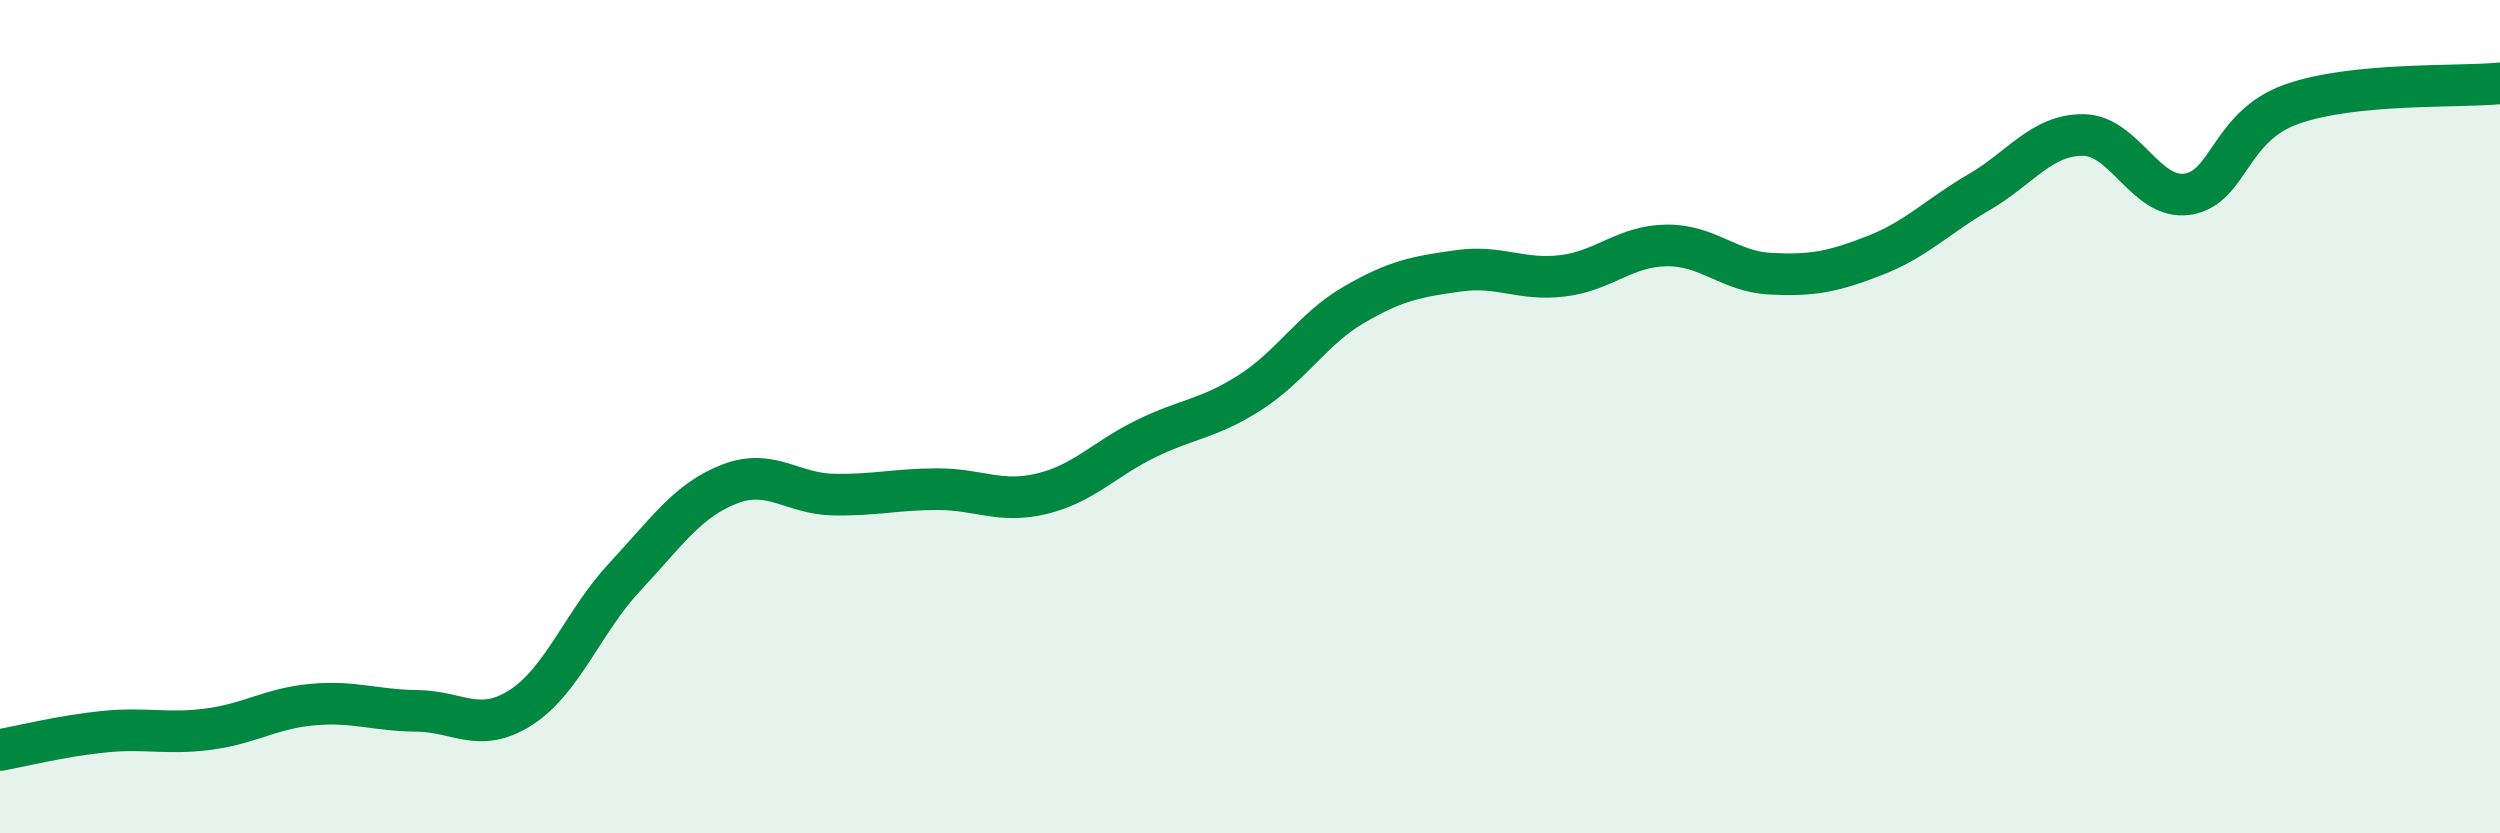
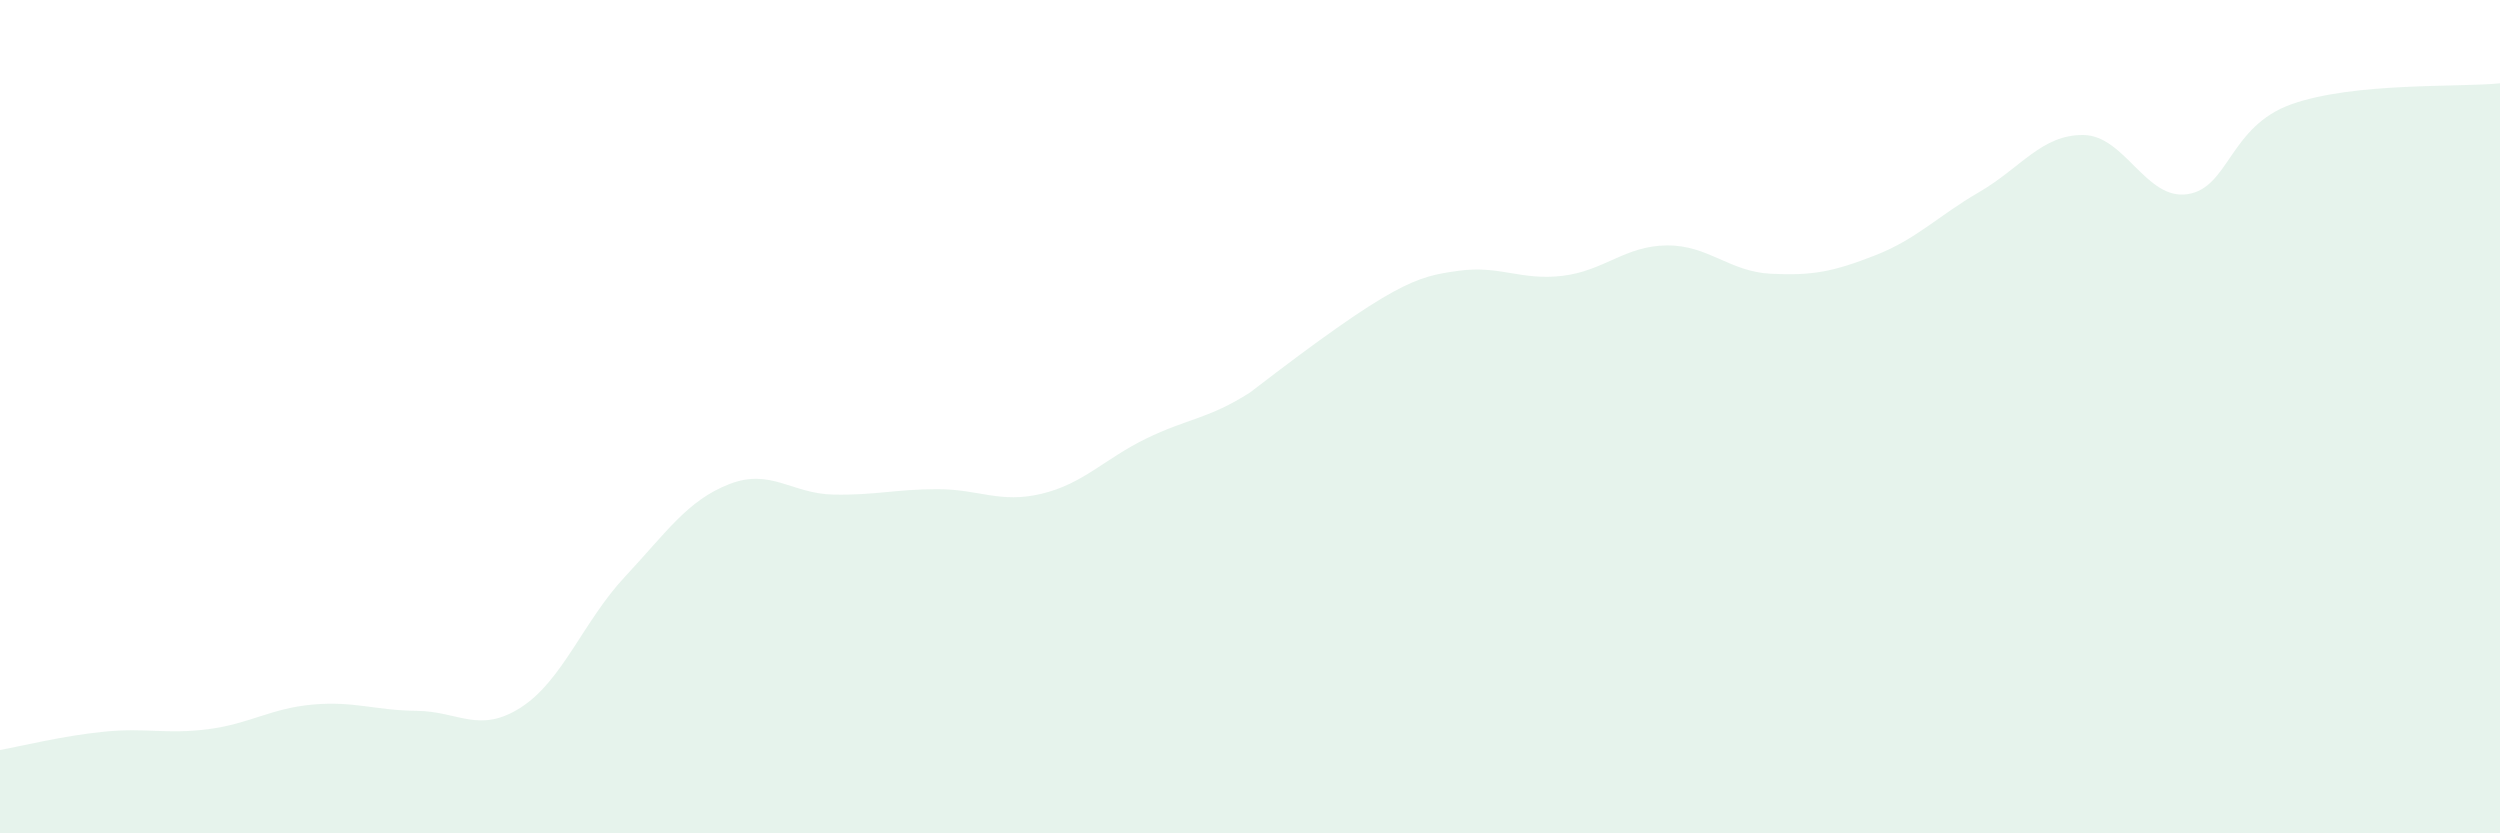
<svg xmlns="http://www.w3.org/2000/svg" width="60" height="20" viewBox="0 0 60 20">
-   <path d="M 0,18 C 0.5,17.91 1.5,17.66 2.5,17.56 C 3.5,17.46 4,17.63 5,17.5 C 6,17.37 6.5,17 7.5,16.91 C 8.5,16.82 9,17.05 10,17.06 C 11,17.07 11.5,17.62 12.5,16.98 C 13.5,16.34 14,14.91 15,13.84 C 16,12.77 16.5,12.01 17.5,11.62 C 18.5,11.23 19,11.85 20,11.87 C 21,11.89 21.5,11.74 22.5,11.74 C 23.5,11.74 24,12.09 25,11.85 C 26,11.61 26.5,11.02 27.5,10.53 C 28.5,10.04 29,10.06 30,9.42 C 31,8.78 31.5,7.89 32.5,7.31 C 33.5,6.73 34,6.64 35,6.5 C 36,6.36 36.5,6.74 37.5,6.62 C 38.5,6.5 39,5.9 40,5.89 C 41,5.88 41.5,6.52 42.5,6.57 C 43.5,6.62 44,6.52 45,6.13 C 46,5.74 46.5,5.19 47.5,4.61 C 48.5,4.03 49,3.23 50,3.24 C 51,3.25 51.5,4.81 52.5,4.66 C 53.5,4.51 53.5,3.03 55,2.5 C 56.5,1.97 59,2.1 60,2L60 20L0 20Z" fill="#008740" opacity="0.1" stroke-linecap="round" stroke-linejoin="round" />
-   <path d="M 0,18 C 0.5,17.91 1.5,17.66 2.5,17.56 C 3.5,17.46 4,17.63 5,17.5 C 6,17.37 6.5,17 7.5,16.91 C 8.5,16.82 9,17.05 10,17.06 C 11,17.07 11.5,17.62 12.5,16.98 C 13.5,16.34 14,14.91 15,13.84 C 16,12.77 16.5,12.01 17.5,11.62 C 18.5,11.23 19,11.85 20,11.87 C 21,11.89 21.5,11.74 22.5,11.74 C 23.5,11.74 24,12.09 25,11.85 C 26,11.61 26.5,11.02 27.5,10.53 C 28.5,10.04 29,10.06 30,9.42 C 31,8.78 31.5,7.89 32.5,7.31 C 33.5,6.73 34,6.64 35,6.5 C 36,6.36 36.5,6.74 37.5,6.62 C 38.5,6.5 39,5.9 40,5.89 C 41,5.88 41.5,6.52 42.5,6.57 C 43.5,6.62 44,6.52 45,6.13 C 46,5.74 46.5,5.19 47.5,4.61 C 48.5,4.03 49,3.23 50,3.24 C 51,3.25 51.5,4.81 52.5,4.66 C 53.5,4.51 53.5,3.03 55,2.5 C 56.5,1.97 59,2.1 60,2" stroke="#008740" stroke-width="1" fill="none" stroke-linecap="round" stroke-linejoin="round" />
+   <path d="M 0,18 C 0.5,17.91 1.5,17.66 2.5,17.56 C 3.5,17.46 4,17.63 5,17.5 C 6,17.37 6.5,17 7.5,16.91 C 8.5,16.82 9,17.05 10,17.06 C 11,17.07 11.5,17.62 12.5,16.98 C 13.5,16.34 14,14.91 15,13.84 C 16,12.77 16.5,12.01 17.5,11.62 C 18.5,11.23 19,11.85 20,11.87 C 21,11.89 21.5,11.74 22.5,11.74 C 23.5,11.74 24,12.09 25,11.85 C 26,11.61 26.5,11.02 27.5,10.53 C 28.5,10.04 29,10.06 30,9.42 C 33.5,6.73 34,6.64 35,6.5 C 36,6.36 36.5,6.74 37.5,6.62 C 38.5,6.5 39,5.9 40,5.89 C 41,5.88 41.5,6.52 42.5,6.57 C 43.5,6.62 44,6.52 45,6.13 C 46,5.74 46.5,5.19 47.5,4.61 C 48.5,4.03 49,3.23 50,3.24 C 51,3.25 51.5,4.81 52.5,4.66 C 53.5,4.51 53.5,3.03 55,2.5 C 56.5,1.97 59,2.1 60,2L60 20L0 20Z" fill="#008740" opacity="0.1" stroke-linecap="round" stroke-linejoin="round" />
</svg>